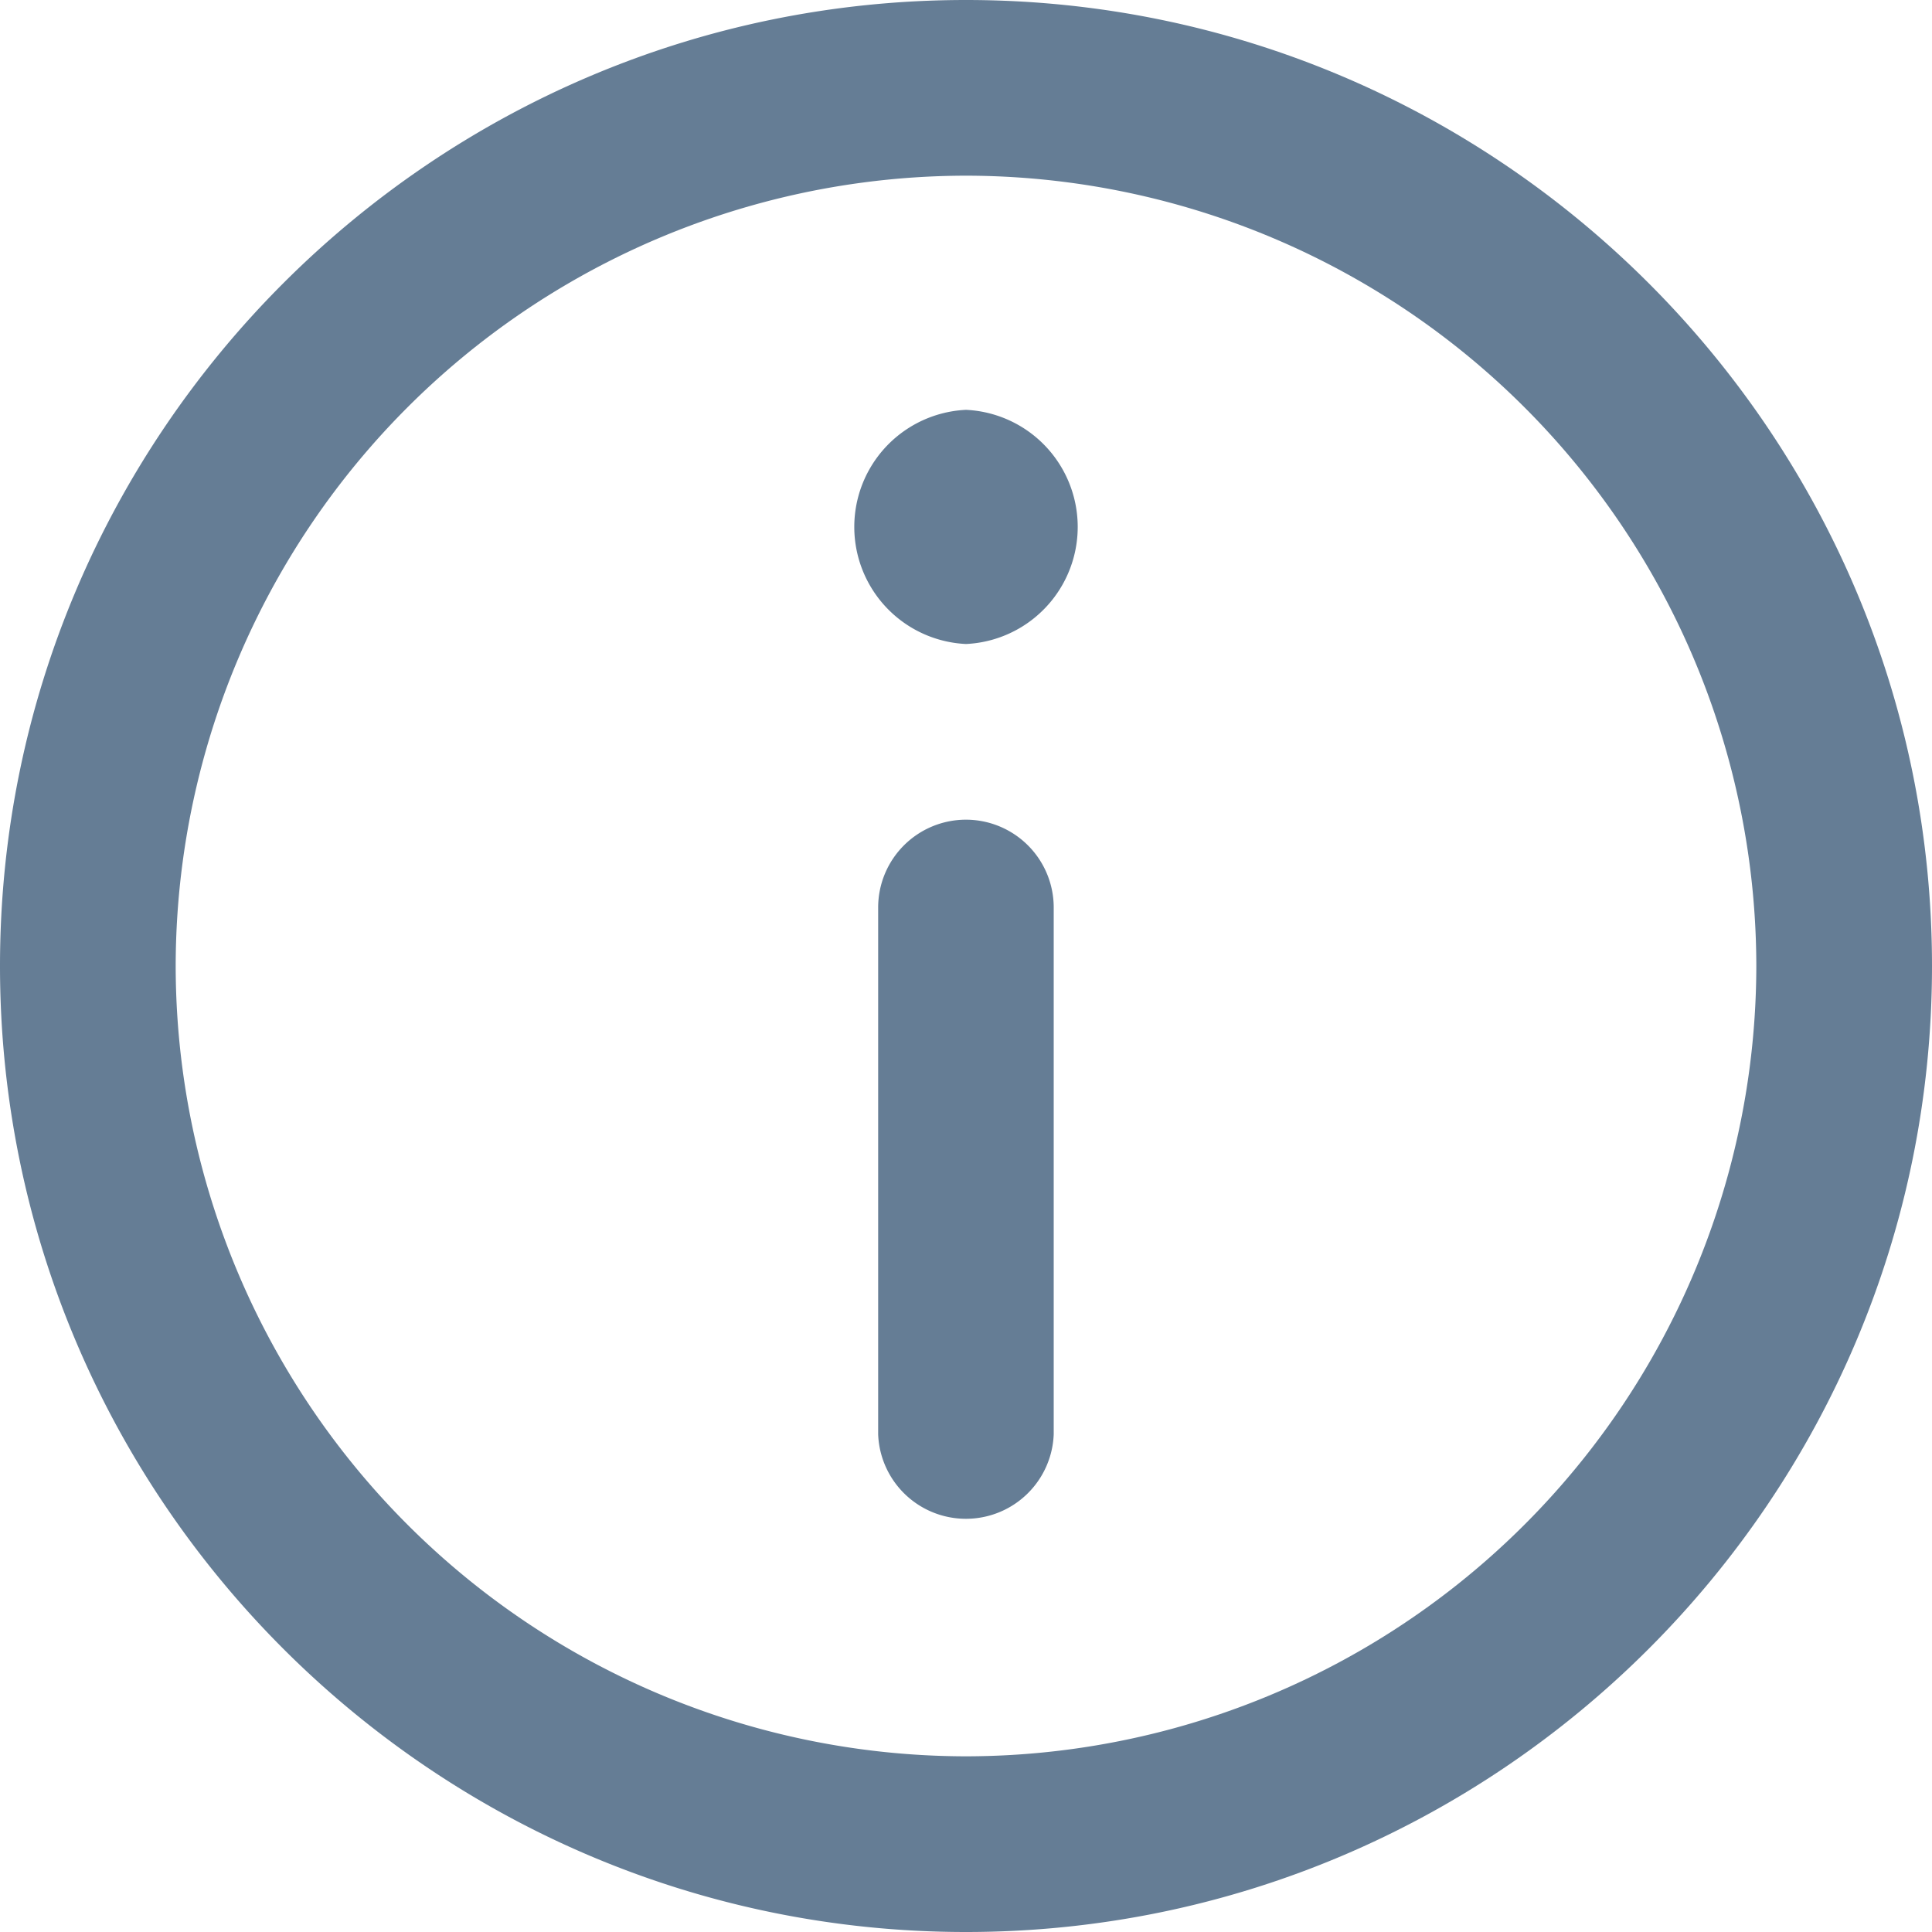
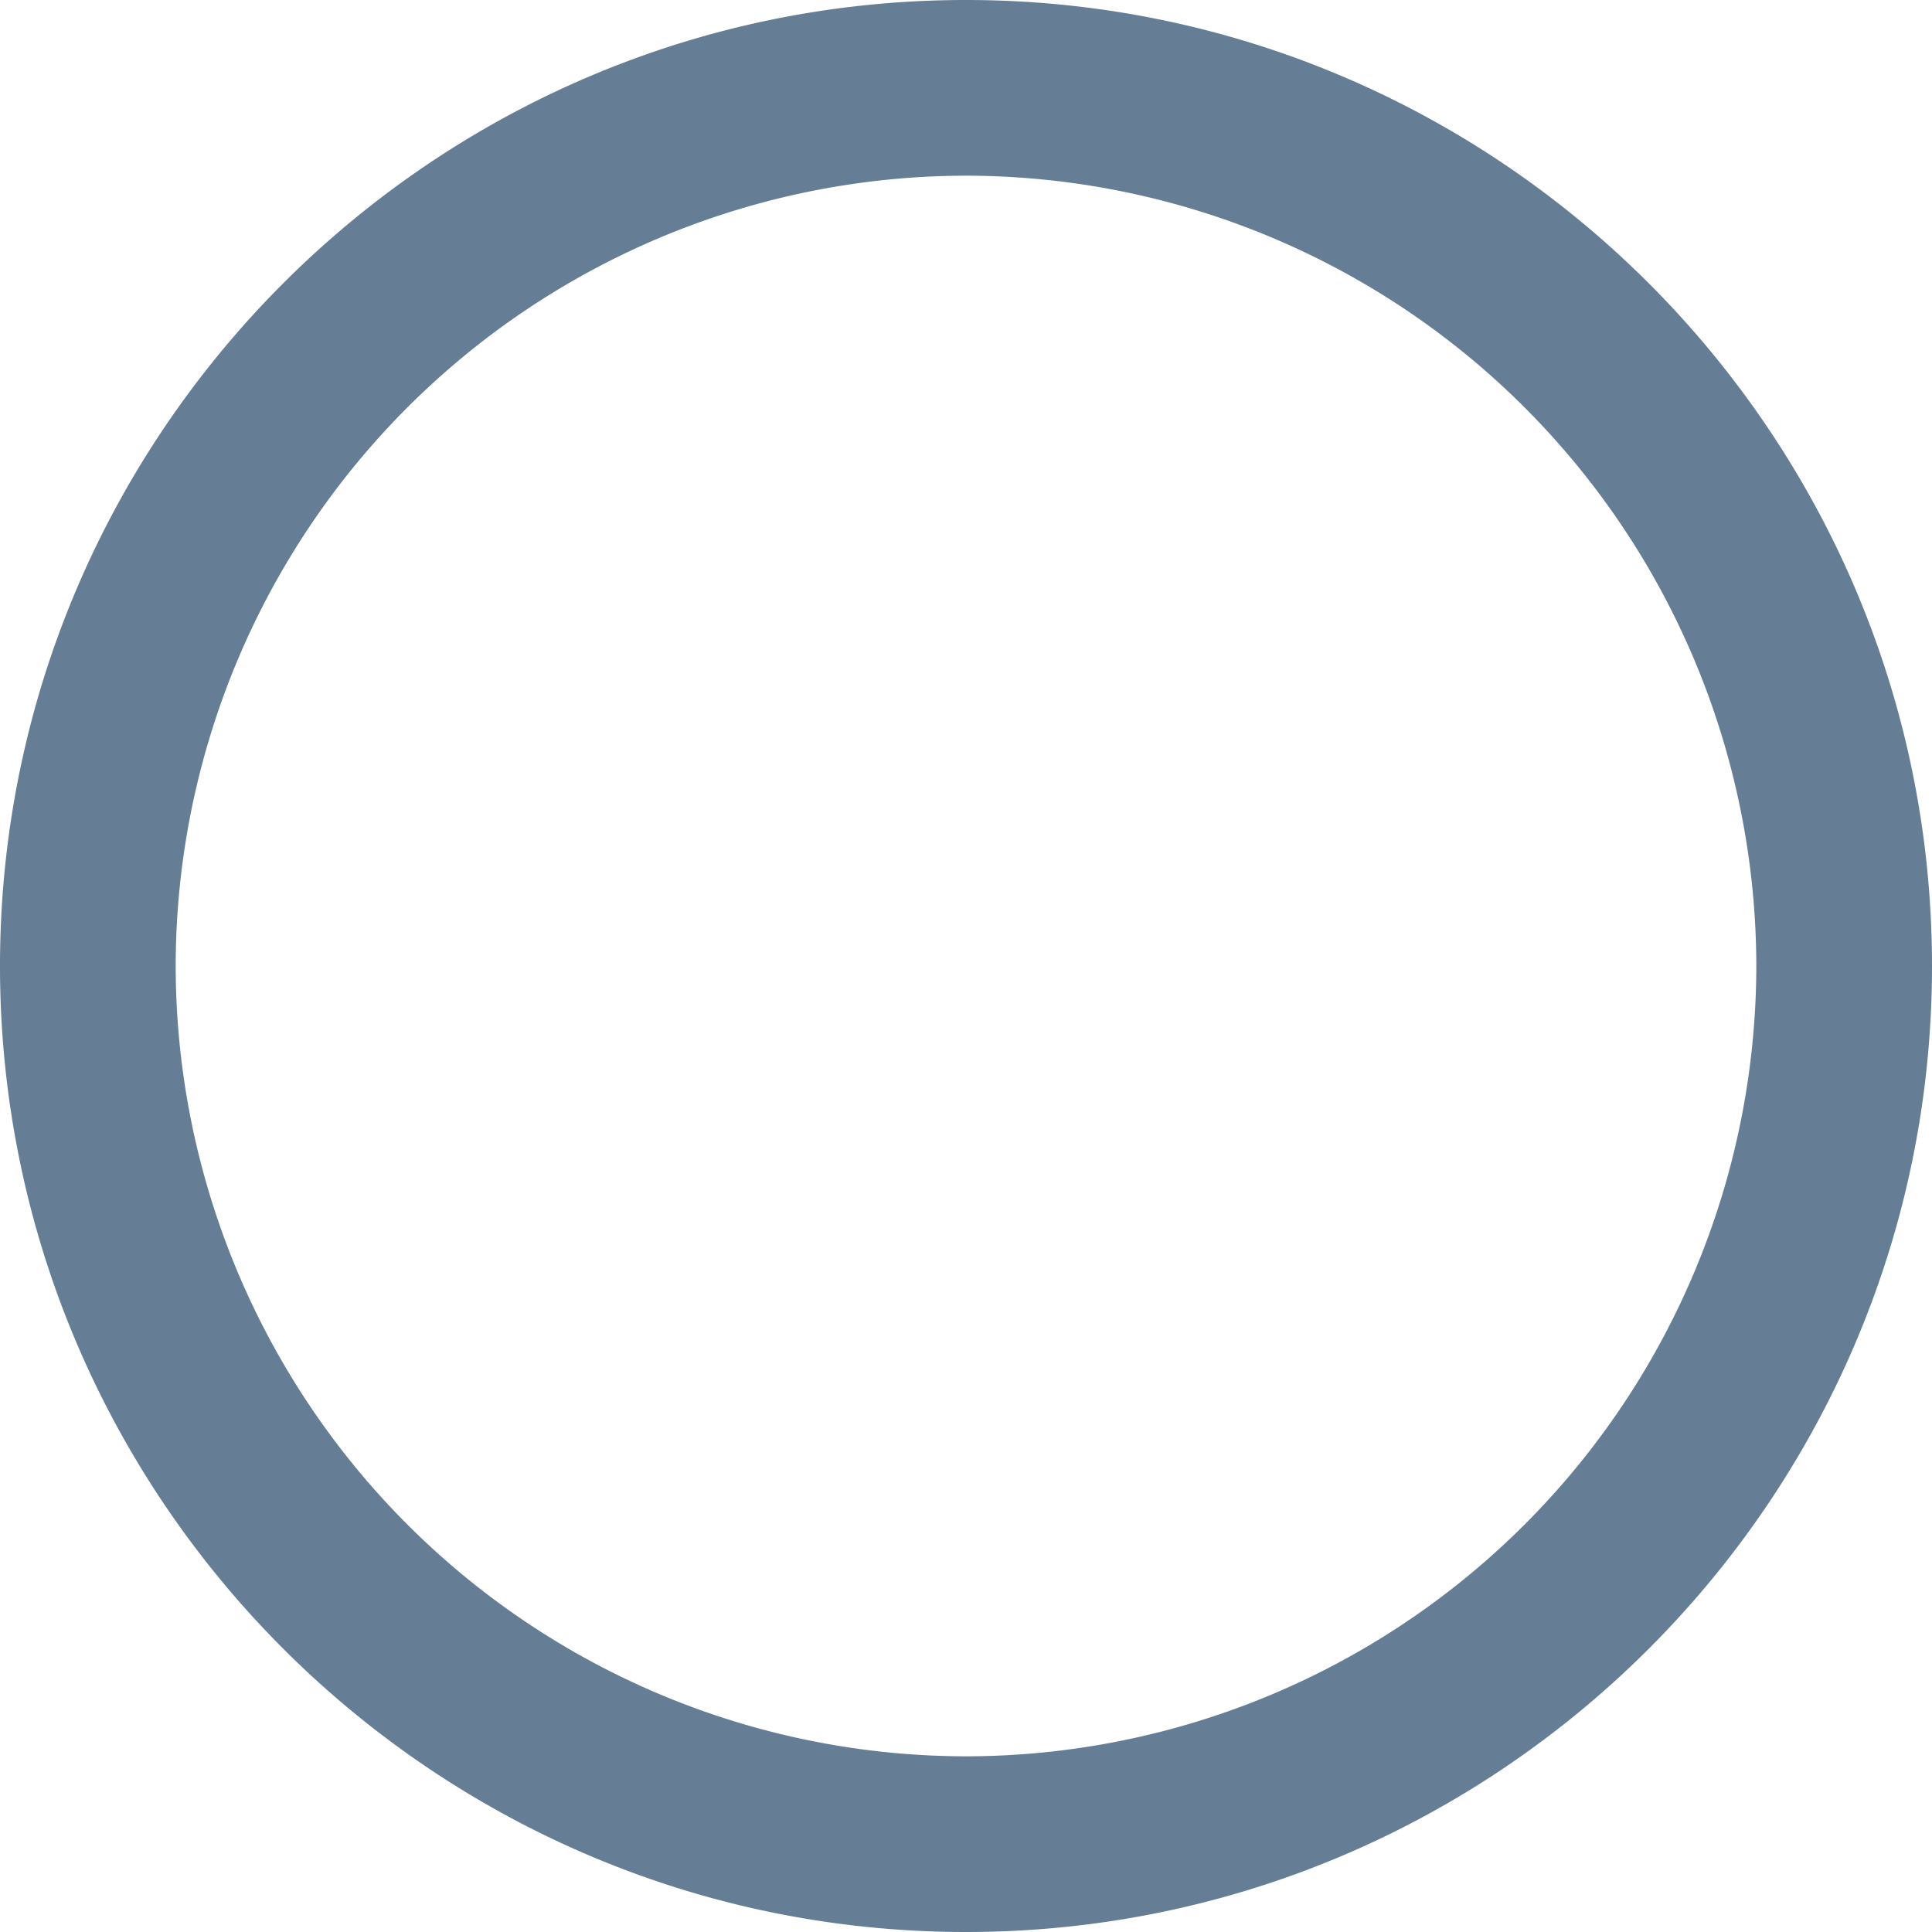
<svg xmlns="http://www.w3.org/2000/svg" width="15" height="15" fill="none">
  <path d="M7.5 0C3.364 0 0 3.365 0 7.5 0 11.636 3.365 15 7.5 15c4.136 0 7.5-3.364 7.5-7.5C15 3.365 11.636 0 7.5 0zm0 13.636A6.143 6.143 0 011.364 7.5 6.143 6.143 0 017.5 1.364 6.143 6.143 0 0113.636 7.5 6.143 6.143 0 017.5 13.636z" fill="#657D95" />
-   <path d="M7.5 3.182A.91.91 0 007.5 5a.91.91 0 000-1.818zM7.5 6.364a.682.682 0 00-.682.681v4.091a.682.682 0 001.363 0v-4.09a.682.682 0 00-.681-.682z" fill="#657D95" />
</svg>